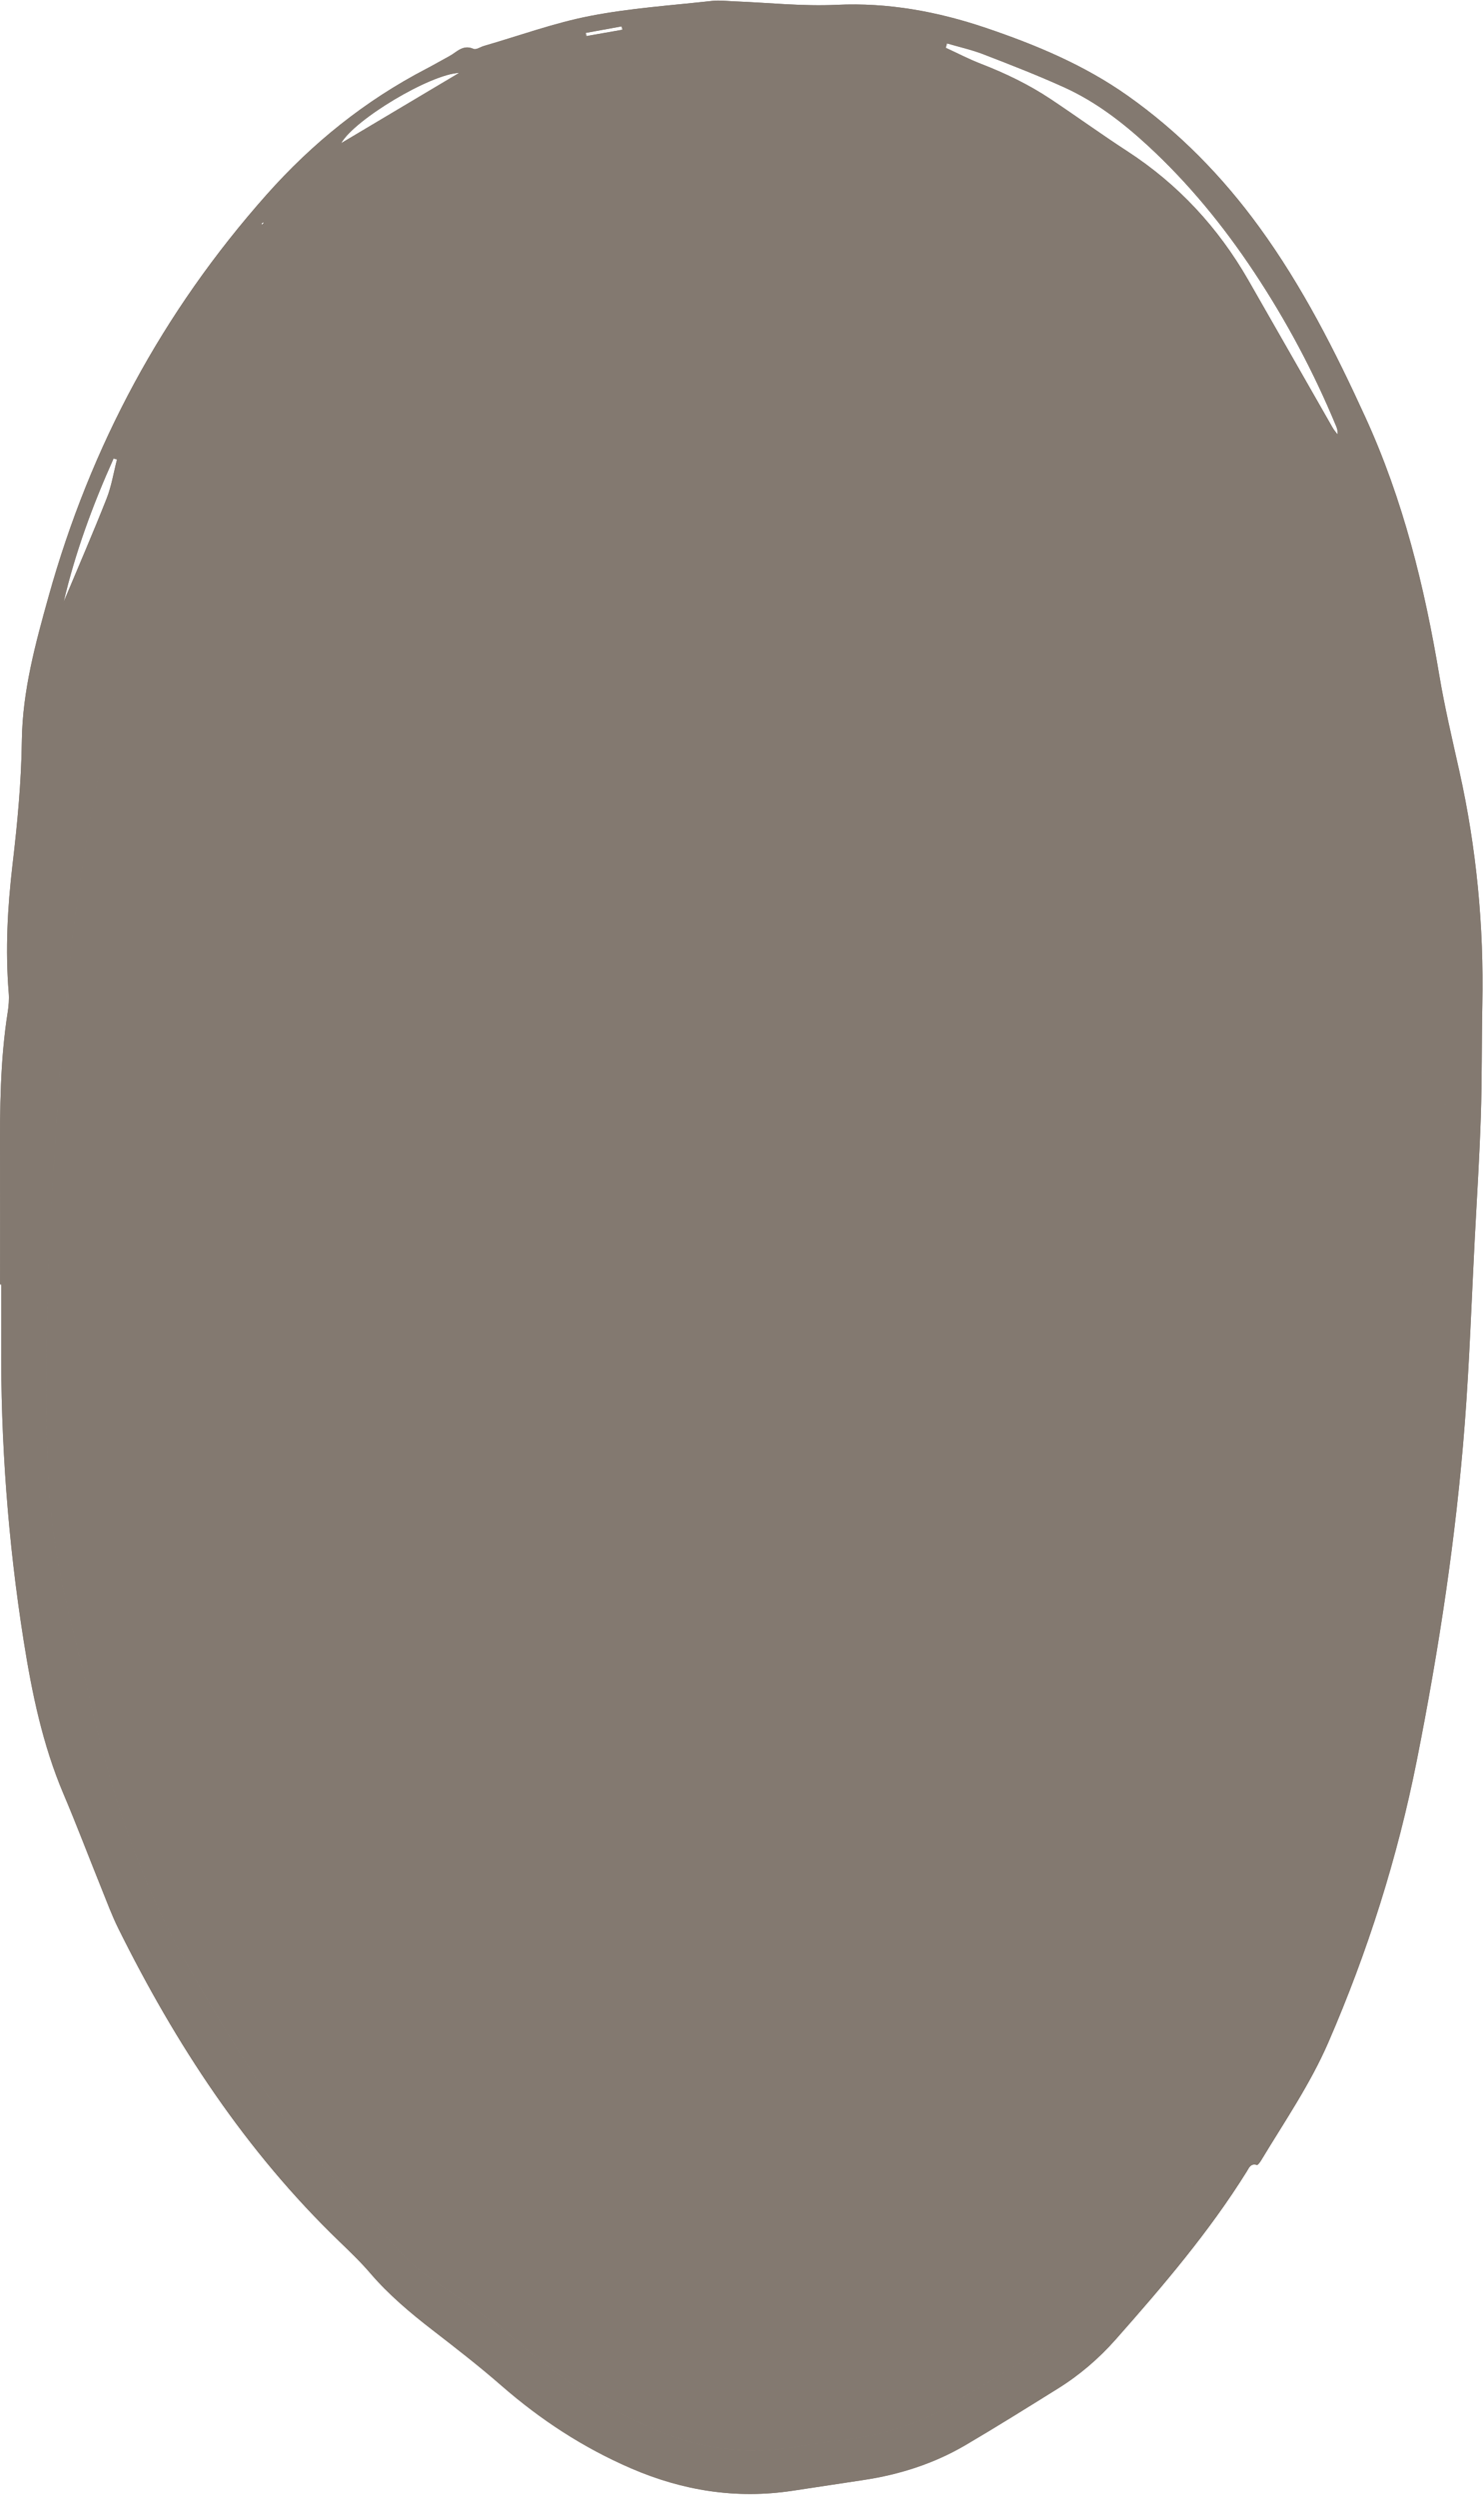
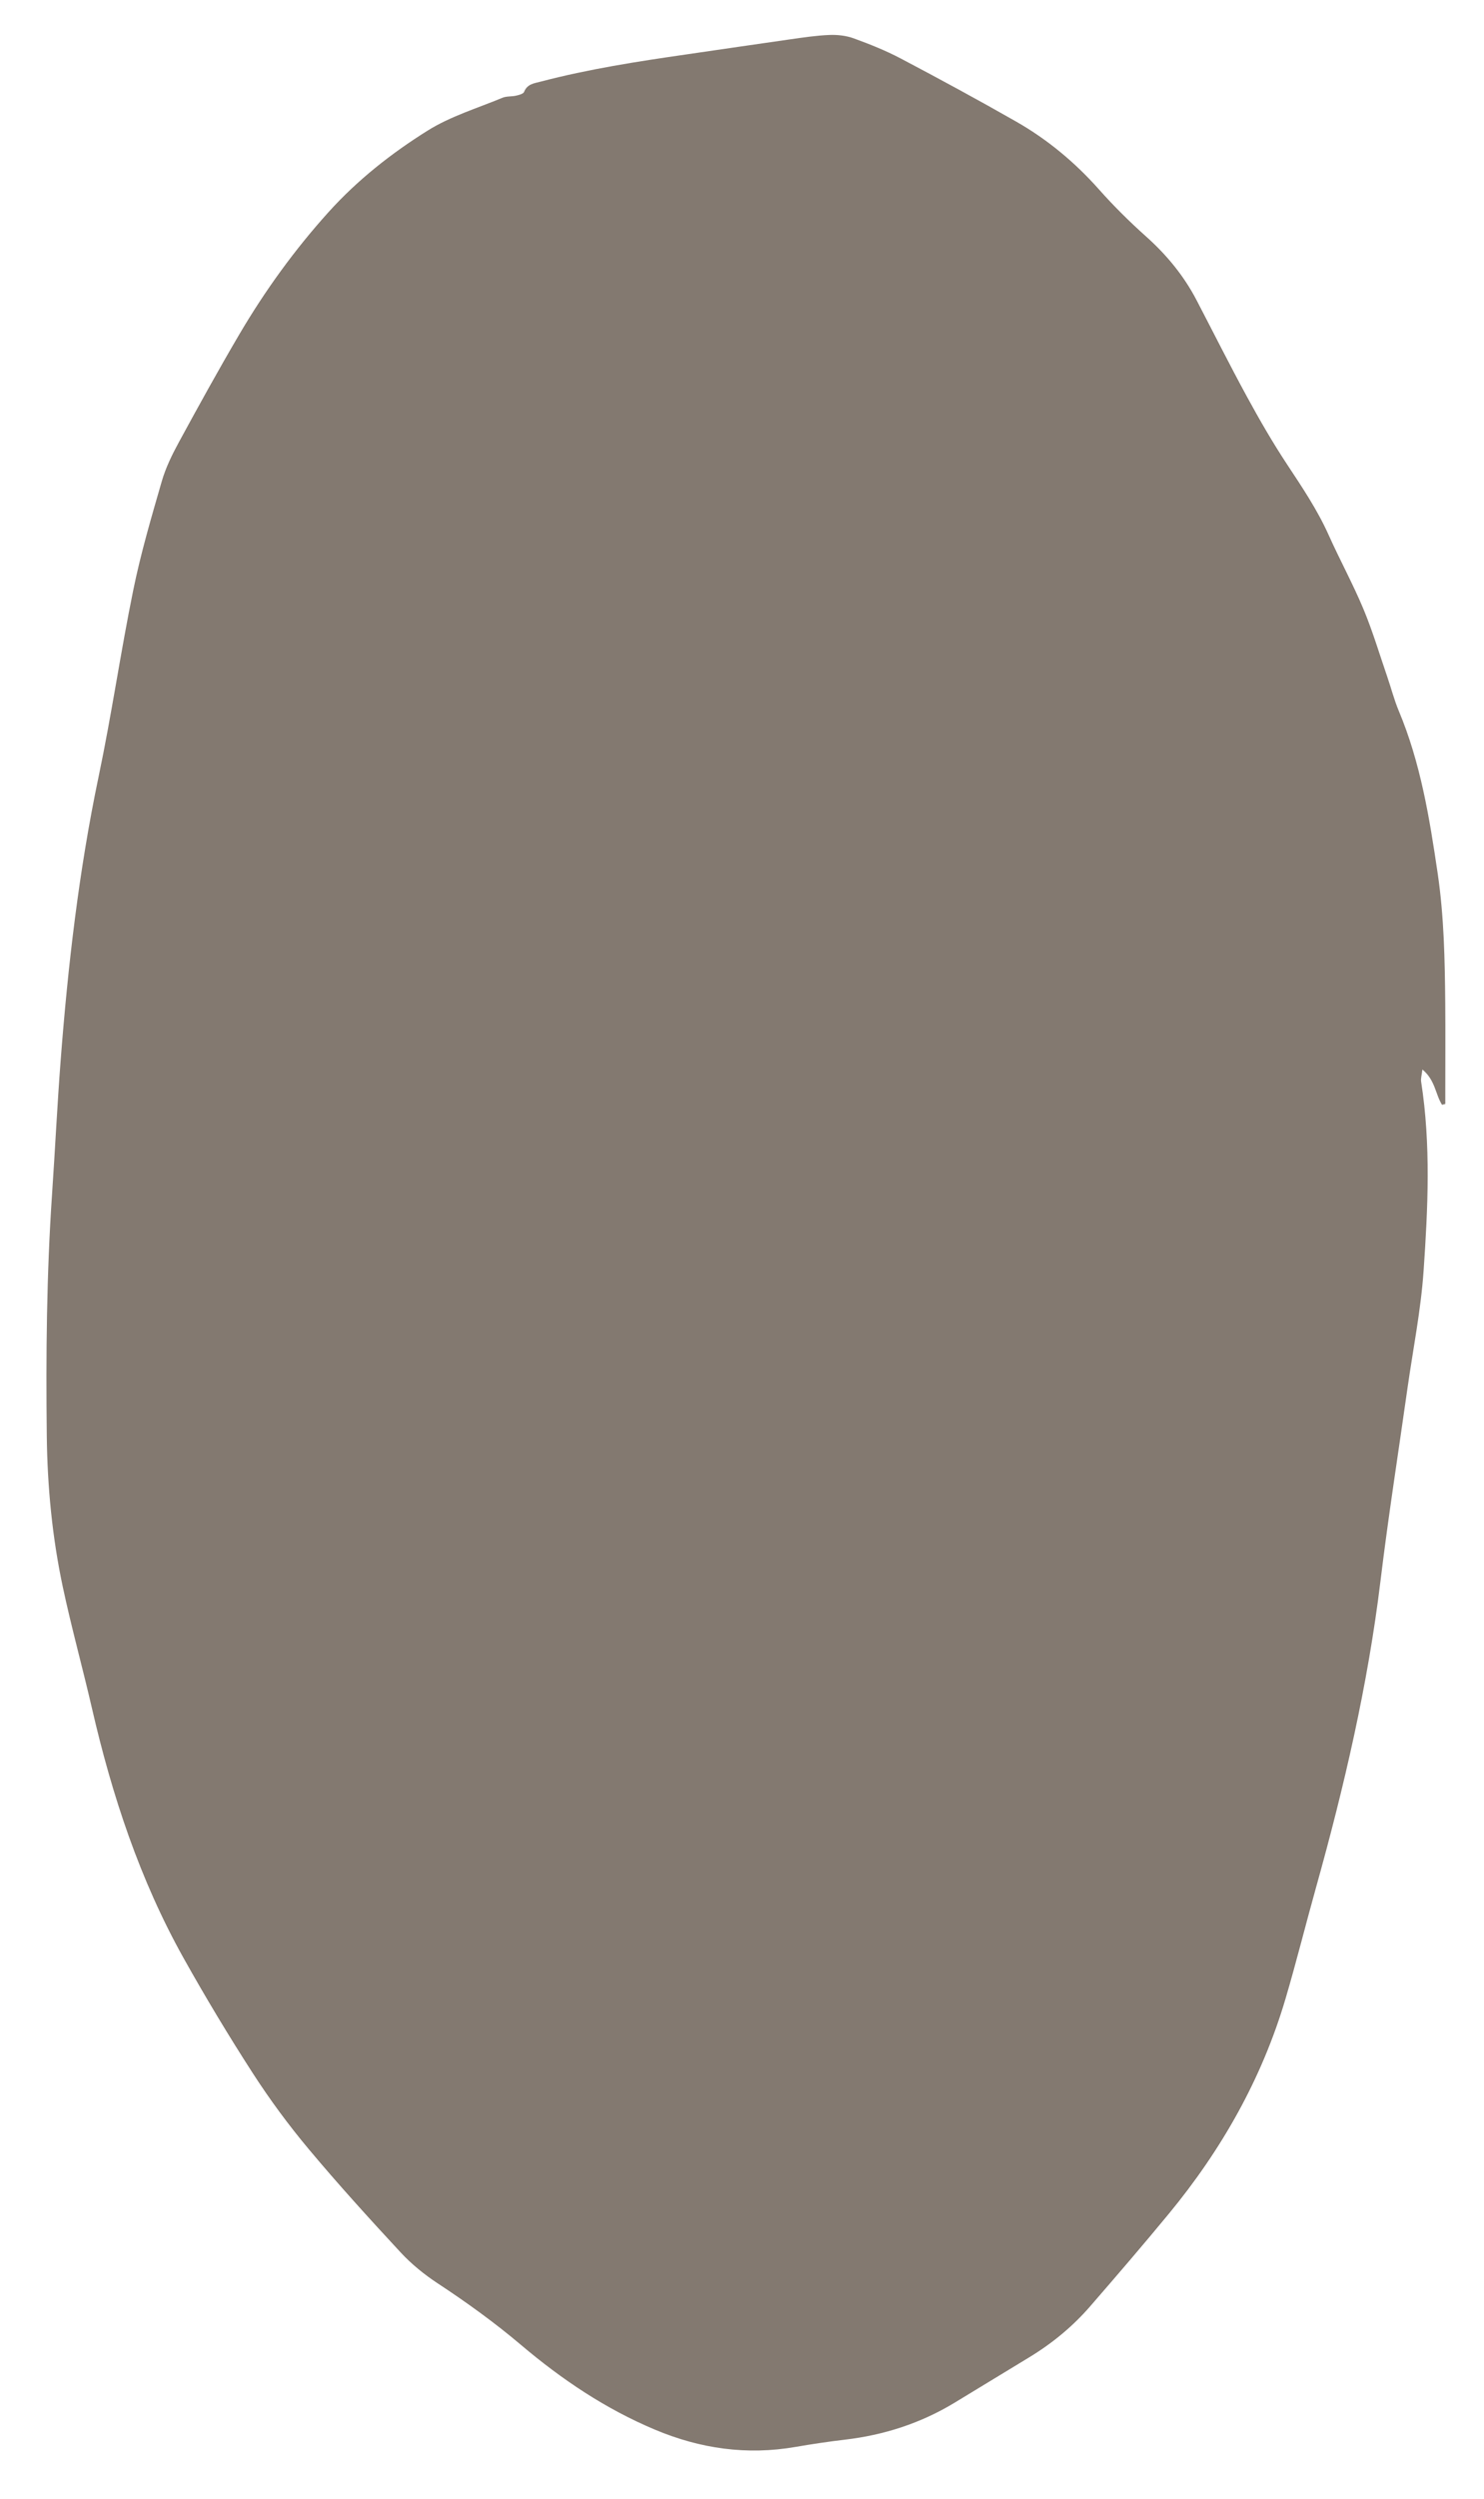
<svg xmlns="http://www.w3.org/2000/svg" fill="#837970" height="432.8" preserveAspectRatio="xMidYMid meet" version="1" viewBox="-0.0 -0.1 257.2 432.8" width="257.2" zoomAndPan="magnify">
  <g id="change1_1">
-     <path d="M0.012,222.364c0-7.352,0.023-14.705-0.006-22.057c-0.033-8.396,0.019-16.783,1.329-25.109 c0.173-1.098,0.266-2.24,0.175-3.344c-0.612-7.445-0.204-14.854,0.667-22.251 c0.841-7.142,1.518-14.281,1.611-21.494c0.11-8.53,2.35-16.733,4.632-24.907 c7.276-26.067,19.755-49.275,37.742-69.543c7.948-8.956,17.08-16.312,27.701-21.832 c1.346-0.7,2.655-1.471,3.993-2.188c1.309-0.701,2.366-2.099,4.219-1.27 c0.437,0.195,1.19-0.336,1.803-0.513c6.134-1.774,12.183-3.986,18.426-5.199 c6.956-1.351,14.085-1.819,21.146-2.605c1.258-0.14,2.553,0.031,3.829,0.081 c5.9,0.229,11.82,0.882,17.695,0.604c8.962-0.424,17.514,1.163,25.893,3.996 c8.649,2.924,17.051,6.427,24.572,11.741c8.898,6.287,16.403,13.953,22.809,22.752 c7.474,10.266,13.16,21.479,18.426,33.001c6.514,14.253,10.2,29.214,12.769,44.56 c0.935,5.585,2.247,11.111,3.48,16.642c2.972,13.328,4.266,26.813,3.991,40.462 c-0.131,6.469-0.052,12.944-0.264,19.411c-0.23,7.025-0.68,14.043-1.047,21.064 c-0.558,10.693-0.917,21.402-1.734,32.075c-1.503,19.622-4.47,39.044-8.308,58.35 c-3.351,16.855-8.497,33.099-15.337,48.849c-3.142,7.235-7.578,13.69-11.62,20.389 c-0.199,0.329-0.598,0.884-0.755,0.837c-1.108-0.333-1.375,0.513-1.774,1.153 c-6.54,10.487-14.541,19.834-22.696,29.058c-2.928,3.311-6.266,6.172-10.021,8.508 c-5.292,3.292-10.577,6.598-15.948,9.756c-5.505,3.237-11.502,5.155-17.814,6.098 c-4.11,0.614-8.217,1.25-12.327,1.865c-9.671,1.447-18.9-0.016-27.868-3.885 c-8.311-3.586-15.735-8.442-22.538-14.375c-3.848-3.357-7.896-6.492-11.94-9.616 c-3.869-2.988-7.577-6.115-10.775-9.843c-1.661-1.936-3.517-3.714-5.357-5.487 c-16.207-15.619-28.327-34.127-38.27-54.166c-1.134-2.286-2.021-4.697-2.978-7.067 c-2.184-5.409-4.248-10.868-6.529-16.235c-3.627-8.538-5.484-17.515-6.921-26.611 c-2.711-17.168-3.992-34.444-3.884-51.824c0.02-3.277,0.003-6.554,0.003-9.831 C0.148,222.364,0.08,222.364,0.012,222.364z M249.924,191.246c0.189-0.048,0.377-0.095,0.566-0.143 c0-0.787-0-1.575-0-2.362c0-5.036,0.039-10.072-0.008-15.107 c-0.071-7.514-0.21-15.023-1.314-22.481c-1.417-9.578-2.956-19.117-6.741-28.131 c-0.802-1.91-1.317-3.94-1.994-5.904c-1.352-3.927-2.538-7.925-4.137-11.75 c-1.817-4.345-4.09-8.496-6.018-12.797c-1.942-4.332-4.559-8.229-7.163-12.168 c-2.506-3.79-4.789-7.742-6.966-11.734c-3.022-5.541-5.85-11.189-8.77-16.785 c-2.207-4.23-5.175-7.828-8.74-11.013c-2.855-2.551-5.596-5.261-8.137-8.124 c-4.186-4.716-8.96-8.689-14.407-11.796c-6.593-3.761-13.271-7.379-19.985-10.919 c-2.606-1.374-5.373-2.476-8.146-3.485c-1.309-0.476-2.813-0.646-4.214-0.589 c-2.278,0.092-4.55,0.44-6.813,0.76c-6.013,0.85-12.018,1.751-18.029,2.618 c-8.464,1.221-16.911,2.532-25.198,4.703c-1.15,0.301-2.336,0.408-2.882,1.782 c-0.14,0.353-0.893,0.536-1.398,0.653c-0.772,0.179-1.641,0.07-2.351,0.365 c-4.348,1.805-8.969,3.196-12.918,5.659c-6.297,3.927-12.183,8.562-17.192,14.108 c-5.906,6.539-11.066,13.67-15.529,21.268c-3.602,6.132-7.039,12.364-10.438,18.612 c-1.178,2.165-2.288,4.434-2.969,6.789c-1.797,6.213-3.63,12.441-4.925,18.769 c-2.194,10.723-3.752,21.578-6.002,32.289c-3.426,16.312-5.337,32.805-6.606,49.39 c-0.585,7.645-0.954,15.306-1.476,22.956c-0.953,13.967-1.076,27.949-0.916,41.941 c0.101,8.822,0.949,17.57,2.786,26.186c1.499,7.03,3.429,13.967,5.043,20.974 c3.48,15.105,8.304,29.723,15.897,43.293c3.783,6.761,7.784,13.414,11.988,19.921 c2.942,4.554,6.186,8.952,9.665,13.109c5.127,6.126,10.507,12.046,15.941,17.905 c1.88,2.027,4.097,3.827,6.411,5.349c5.018,3.3,9.872,6.799,14.454,10.676 c7.055,5.97,14.625,11.069,23.209,14.673c7.894,3.315,15.945,4.457,24.382,2.994 c2.834-0.492,5.683-0.918,8.539-1.254c6.768-0.795,13.107-2.833,18.948-6.361 c4.31-2.603,8.598-5.241,12.907-7.845c4.001-2.417,7.585-5.346,10.643-8.87 c4.608-5.311,9.194-10.645,13.667-16.069c9.151-11.097,16.129-23.41,20.217-37.252 c1.878-6.36,3.478-12.801,5.265-19.188c4.894-17.489,9.004-35.131,11.194-53.199 c1.346-11.104,3.091-22.16,4.659-33.237c0.963-6.803,2.333-13.577,2.805-20.414 c0.754-10.913,1.277-21.873-0.428-32.779c-0.083-0.531,0.108-1.105,0.22-2.091 C248.753,186.956,248.774,189.432,249.924,191.246z M164.137,7.42c-0.072,0.254-0.144,0.507-0.216,0.761 c2.011,0.925,3.98,1.956,6.041,2.753c4.262,1.649,8.357,3.617,12.158,6.149 c4.451,2.965,8.788,6.104,13.272,9.018c8.82,5.731,15.736,13.219,20.957,22.306 c4.891,8.514,9.743,17.05,14.622,25.571c0.237,0.415,0.564,0.778,0.849,1.165 c0.062-0.622-0.097-1.07-0.278-1.508c-3.865-9.321-8.585-18.174-14.171-26.59 c-5.327-8.026-11.367-15.417-18.455-21.944c-4.371-4.024-9.066-7.624-14.494-10.082 c-4.577-2.073-9.271-3.898-13.961-5.708C168.414,8.52,166.248,8.04,164.137,7.42z M79.582,12.525 c-5.025,0.217-18.12,8.065-20.453,12.175C66.169,20.51,72.876,16.518,79.582,12.525z M11.042,104.121 c2.492-5.952,5.064-11.872,7.434-17.872c0.851-2.156,1.213-4.505,1.799-6.766 c-0.196-0.057-0.392-0.114-0.588-0.171C16.078,87.341,13.043,95.58,11.042,104.121z M107.86,5.055 c-0.043-0.195-0.086-0.39-0.129-0.585c-2.067,0.377-4.133,0.754-6.2,1.131 c0.034,0.184,0.068,0.367,0.102,0.551C103.709,5.786,105.785,5.421,107.86,5.055z M45.668,38.563 c-0.015-0.063-0.03-0.126-0.045-0.188c-0.096,0.083-0.204,0.157-0.282,0.254 c-0.028,0.034,0.015,0.126,0.025,0.191C45.467,38.734,45.568,38.649,45.668,38.563z M249.924,191.246 c-1.15-1.815-1.171-4.29-3.402-6.108c-0.113,0.987-0.303,1.56-0.22,2.091 c1.704,10.906,1.181,21.865,0.428,32.779c-0.472,6.837-1.842,13.611-2.805,20.414 c-1.568,11.077-3.313,22.133-4.659,33.237c-2.191,18.068-6.301,35.71-11.194,53.199 c-1.787,6.387-3.387,12.829-5.265,19.188c-4.088,13.841-11.065,26.154-20.217,37.252 c-4.473,5.425-9.059,10.758-13.667,16.069c-3.058,3.524-6.642,6.454-10.643,8.87 c-4.309,2.603-8.598,5.242-12.907,7.845c-5.841,3.528-12.18,5.565-18.948,6.361 c-2.856,0.336-5.705,0.763-8.539,1.254c-8.437,1.463-16.488,0.321-24.382-2.994 c-8.584-3.604-16.154-8.702-23.209-14.673c-4.582-3.877-9.436-7.376-14.454-10.676 c-2.314-1.522-4.531-3.322-6.411-5.349c-5.434-5.859-10.814-11.779-15.941-17.905 c-3.479-4.158-6.724-8.556-9.665-13.109c-4.203-6.507-8.204-13.16-11.988-19.921 c-7.593-13.57-12.417-28.189-15.897-43.293c-1.614-7.007-3.544-13.944-5.043-20.974 c-1.837-8.616-2.685-17.364-2.786-26.186c-0.16-13.992-0.038-27.974,0.916-41.941 c0.522-7.65,0.891-15.311,1.476-22.956c1.269-16.585,3.181-33.077,6.606-49.39 c2.249-10.711,3.807-21.565,6.002-32.289c1.295-6.329,3.127-12.556,4.925-18.769 c0.681-2.355,1.791-4.624,2.969-6.789c3.399-6.248,6.835-12.48,10.438-18.612 c4.463-7.598,9.623-14.728,15.529-21.268c5.009-5.546,10.896-10.181,17.192-14.108 c3.948-2.462,8.57-3.854,12.918-5.659c0.711-0.295,1.579-0.186,2.351-0.365 c0.505-0.117,1.258-0.3,1.398-0.653c0.546-1.374,1.732-1.481,2.882-1.782 c8.288-2.171,16.734-3.482,25.198-4.703c6.01-0.867,12.016-1.767,18.029-2.618 c2.263-0.32,4.535-0.668,6.813-0.76c1.401-0.057,2.905,0.113,4.214,0.589 c2.773,1.009,5.54,2.111,8.146,3.485c6.715,3.54,13.392,7.158,19.985,10.919 c5.447,3.107,10.221,7.08,14.407,11.796c2.541,2.862,5.283,5.573,8.137,8.124 c3.565,3.186,6.533,6.783,8.74,11.013c2.92,5.597,5.748,11.244,8.77,16.785 c2.177,3.992,4.459,7.944,6.966,11.734c2.604,3.939,5.221,7.836,7.163,12.168 c1.928,4.301,4.201,8.453,6.018,12.797c1.599,3.825,2.785,7.823,4.137,11.75 c0.676,1.965,1.192,3.994,1.994,5.904c3.785,9.015,5.324,18.553,6.741,28.131 c1.104,7.458,1.243,14.968,1.314,22.481c0.047,5.035,0.008,10.071,0.008,15.107 c-0,0.787,0,1.575,0,2.362C250.301,191.151,250.112,191.199,249.924,191.246z" fill="inherit" />
-   </g>
+     </g>
  <g id="change1_2">
-     <path d="M0.012,222.364c0-7.352,0.023-14.705-0.006-22.057c-0.033-8.396,0.019-16.783,1.329-25.109 c0.173-1.098,0.266-2.24,0.175-3.344c-0.612-7.445-0.204-14.854,0.667-22.251 c0.841-7.142,1.518-14.281,1.611-21.494c0.11-8.53,2.35-16.733,4.632-24.907 c7.276-26.067,19.755-49.275,37.742-69.543c7.948-8.956,17.08-16.312,27.701-21.832 c1.346-0.7,2.655-1.471,3.993-2.188c1.309-0.701,2.366-2.099,4.219-1.27 c0.437,0.195,1.19-0.336,1.803-0.513c6.134-1.774,12.183-3.986,18.426-5.199 c6.956-1.351,14.085-1.819,21.146-2.605c1.258-0.14,2.553,0.031,3.829,0.081 c5.9,0.229,11.82,0.882,17.695,0.604c8.962-0.424,17.514,1.163,25.893,3.996 c8.649,2.924,17.051,6.427,24.572,11.741c8.898,6.287,16.403,13.953,22.809,22.752 c7.474,10.266,13.16,21.479,18.426,33.001c6.514,14.253,10.2,29.214,12.769,44.56 c0.935,5.585,2.247,11.111,3.48,16.642c2.972,13.328,4.266,26.813,3.991,40.462 c-0.131,6.469-0.052,12.944-0.264,19.411c-0.23,7.025-0.68,14.043-1.047,21.064 c-0.558,10.693-0.917,21.402-1.734,32.075c-1.503,19.622-4.47,39.044-8.308,58.35 c-3.351,16.855-8.497,33.099-15.337,48.849c-3.142,7.235-7.578,13.69-11.62,20.389 c-0.199,0.329-0.598,0.884-0.755,0.837c-1.108-0.333-1.375,0.513-1.774,1.153 c-6.54,10.487-14.541,19.834-22.696,29.058c-2.928,3.311-6.266,6.172-10.021,8.508 c-5.292,3.292-10.577,6.598-15.948,9.756c-5.505,3.237-11.502,5.155-17.814,6.098 c-4.11,0.614-8.217,1.25-12.327,1.865c-9.671,1.447-18.9-0.016-27.868-3.885 c-8.311-3.586-15.735-8.442-22.538-14.375c-3.848-3.357-7.896-6.492-11.94-9.616 c-3.869-2.988-7.577-6.115-10.775-9.843c-1.661-1.936-3.517-3.714-5.357-5.487 c-16.207-15.619-28.327-34.127-38.27-54.166c-1.134-2.286-2.021-4.697-2.978-7.067 c-2.184-5.409-4.248-10.868-6.529-16.235c-3.627-8.538-5.484-17.515-6.921-26.611 c-2.711-17.168-3.992-34.444-3.884-51.824c0.02-3.277,0.003-6.554,0.003-9.831 C0.148,222.364,0.08,222.364,0.012,222.364z M249.924,191.246c0.189-0.048,0.377-0.095,0.566-0.143 c0-0.787-0-1.575-0-2.362c0-5.036,0.039-10.072-0.008-15.107 c-0.071-7.514-0.21-15.023-1.314-22.481c-1.417-9.578-2.956-19.117-6.741-28.131 c-0.802-1.91-1.317-3.94-1.994-5.904c-1.352-3.927-2.538-7.925-4.137-11.75 c-1.817-4.345-4.09-8.496-6.018-12.797c-1.942-4.332-4.559-8.229-7.163-12.168 c-2.506-3.79-4.789-7.742-6.966-11.734c-3.022-5.541-5.85-11.189-8.77-16.785 c-2.207-4.23-5.175-7.828-8.74-11.013c-2.855-2.551-5.596-5.261-8.137-8.124 c-4.186-4.716-8.96-8.689-14.407-11.796c-6.593-3.761-13.271-7.379-19.985-10.919 c-2.606-1.374-5.373-2.476-8.146-3.485c-1.309-0.476-2.813-0.646-4.214-0.589 c-2.278,0.092-4.55,0.44-6.813,0.76c-6.013,0.85-12.018,1.751-18.029,2.618 c-8.464,1.221-16.911,2.532-25.198,4.703c-1.15,0.301-2.336,0.408-2.882,1.782 c-0.14,0.353-0.893,0.536-1.398,0.653c-0.772,0.179-1.641,0.07-2.351,0.365 c-4.348,1.805-8.969,3.196-12.918,5.659c-6.297,3.927-12.183,8.562-17.192,14.108 c-5.906,6.539-11.066,13.67-15.529,21.268c-3.602,6.132-7.039,12.364-10.438,18.612 c-1.178,2.165-2.288,4.434-2.969,6.789c-1.797,6.213-3.63,12.441-4.925,18.769 c-2.194,10.723-3.752,21.578-6.002,32.289c-3.426,16.312-5.337,32.805-6.606,49.39 c-0.585,7.645-0.954,15.306-1.476,22.956c-0.953,13.967-1.076,27.949-0.916,41.941 c0.101,8.822,0.949,17.57,2.786,26.186c1.499,7.03,3.429,13.967,5.043,20.974 c3.48,15.105,8.304,29.723,15.897,43.293c3.783,6.761,7.784,13.414,11.988,19.921 c2.942,4.554,6.186,8.952,9.665,13.109c5.127,6.126,10.507,12.046,15.941,17.905 c1.88,2.027,4.097,3.827,6.411,5.349c5.018,3.3,9.872,6.799,14.454,10.676 c7.055,5.97,14.625,11.069,23.209,14.673c7.894,3.315,15.945,4.457,24.382,2.994 c2.834-0.492,5.683-0.918,8.539-1.254c6.768-0.795,13.107-2.833,18.948-6.361 c4.31-2.603,8.598-5.241,12.907-7.845c4.001-2.417,7.585-5.346,10.643-8.87 c4.608-5.311,9.194-10.645,13.667-16.069c9.151-11.097,16.129-23.41,20.217-37.252 c1.878-6.36,3.478-12.801,5.265-19.188c4.894-17.489,9.004-35.131,11.194-53.199 c1.346-11.104,3.091-22.16,4.659-33.237c0.963-6.803,2.333-13.577,2.805-20.414 c0.754-10.913,1.277-21.873-0.428-32.779c-0.083-0.531,0.108-1.105,0.22-2.091 C248.753,186.956,248.774,189.432,249.924,191.246z M164.137,7.42c-0.072,0.254-0.144,0.507-0.216,0.761 c2.011,0.925,3.98,1.956,6.041,2.753c4.262,1.649,8.357,3.617,12.158,6.149 c4.451,2.965,8.788,6.104,13.272,9.018c8.82,5.731,15.736,13.219,20.957,22.306 c4.891,8.514,9.743,17.05,14.622,25.571c0.237,0.415,0.564,0.778,0.849,1.165 c0.062-0.622-0.097-1.07-0.278-1.508c-3.865-9.321-8.585-18.174-14.171-26.59 c-5.327-8.026-11.367-15.417-18.455-21.944c-4.371-4.024-9.066-7.624-14.494-10.082 c-4.577-2.073-9.271-3.898-13.961-5.708C168.414,8.52,166.248,8.04,164.137,7.42z M79.582,12.525 c-5.025,0.217-18.12,8.065-20.453,12.175C66.169,20.51,72.876,16.518,79.582,12.525z M11.042,104.121 c2.492-5.952,5.064-11.872,7.434-17.872c0.851-2.156,1.213-4.505,1.799-6.766 c-0.196-0.057-0.392-0.114-0.588-0.171C16.078,87.341,13.043,95.58,11.042,104.121z M107.86,5.055 c-0.043-0.195-0.086-0.39-0.129-0.585c-2.067,0.377-4.133,0.754-6.2,1.131 c0.034,0.184,0.068,0.367,0.102,0.551C103.709,5.786,105.785,5.421,107.86,5.055z M45.668,38.563 c-0.015-0.063-0.03-0.126-0.045-0.188c-0.096,0.083-0.204,0.157-0.282,0.254 c-0.028,0.034,0.015,0.126,0.025,0.191C45.467,38.734,45.568,38.649,45.668,38.563z" fill="inherit" />
-   </g>
+     </g>
  <g id="change2_1">
    <path d="M249.924,191.246c-1.15-1.815-1.171-4.29-3.402-6.108 c-0.113,0.987-0.303,1.56-0.22,2.091c1.704,10.906,1.181,21.865,0.428,32.779 c-0.472,6.837-1.842,13.611-2.805,20.414c-1.568,11.077-3.313,22.133-4.659,33.237 c-2.191,18.068-6.301,35.71-11.194,53.199c-1.787,6.387-3.387,12.829-5.265,19.188 c-4.088,13.841-11.065,26.154-20.217,37.252c-4.473,5.425-9.059,10.758-13.667,16.069 c-3.058,3.524-6.642,6.454-10.643,8.87c-4.309,2.603-8.598,5.242-12.907,7.845 c-5.841,3.528-12.18,5.565-18.948,6.361c-2.856,0.336-5.705,0.763-8.539,1.254 c-8.437,1.463-16.488,0.321-24.382-2.994c-8.584-3.604-16.154-8.702-23.209-14.673 c-4.582-3.877-9.436-7.376-14.454-10.676c-2.314-1.522-4.531-3.322-6.411-5.349 c-5.434-5.859-10.814-11.779-15.941-17.905c-3.479-4.158-6.724-8.556-9.665-13.109 c-4.203-6.507-8.204-13.16-11.988-19.921c-7.593-13.57-12.417-28.189-15.897-43.293 c-1.614-7.007-3.544-13.944-5.043-20.974c-1.837-8.616-2.685-17.364-2.786-26.186 c-0.16-13.992-0.038-27.974,0.916-41.941c0.522-7.65,0.891-15.311,1.476-22.956 c1.269-16.585,3.181-33.077,6.606-49.39c2.249-10.711,3.807-21.565,6.002-32.289 c1.295-6.329,3.127-12.556,4.925-18.769c0.681-2.355,1.791-4.624,2.969-6.789 c3.399-6.248,6.835-12.48,10.438-18.612c4.463-7.598,9.623-14.728,15.529-21.268 c5.009-5.546,10.896-10.181,17.192-14.108c3.948-2.462,8.57-3.854,12.918-5.659 c0.711-0.295,1.579-0.186,2.351-0.365c0.505-0.117,1.258-0.3,1.398-0.653 c0.546-1.374,1.732-1.481,2.882-1.782c8.288-2.171,16.734-3.482,25.198-4.703 c6.01-0.867,12.016-1.767,18.029-2.618c2.263-0.32,4.535-0.668,6.813-0.76 c1.401-0.057,2.905,0.113,4.214,0.589c2.773,1.009,5.54,2.111,8.146,3.485 c6.715,3.54,13.392,7.158,19.985,10.919c5.447,3.107,10.221,7.08,14.407,11.796 c2.541,2.862,5.283,5.573,8.137,8.124c3.565,3.186,6.533,6.783,8.74,11.013 c2.92,5.597,5.748,11.244,8.77,16.785c2.177,3.992,4.459,7.944,6.966,11.734 c2.604,3.939,5.221,7.836,7.163,12.168c1.928,4.301,4.201,8.453,6.018,12.797 c1.599,3.825,2.785,7.823,4.137,11.75c0.676,1.965,1.192,3.994,1.994,5.904 c3.785,9.015,5.324,18.553,6.741,28.131c1.104,7.458,1.243,14.968,1.314,22.481 c0.047,5.035,0.008,10.071,0.008,15.107c-0,0.787,0,1.575,0,2.362 C250.301,191.151,250.112,191.199,249.924,191.246z" fill="#837970" />
  </g>
</svg>